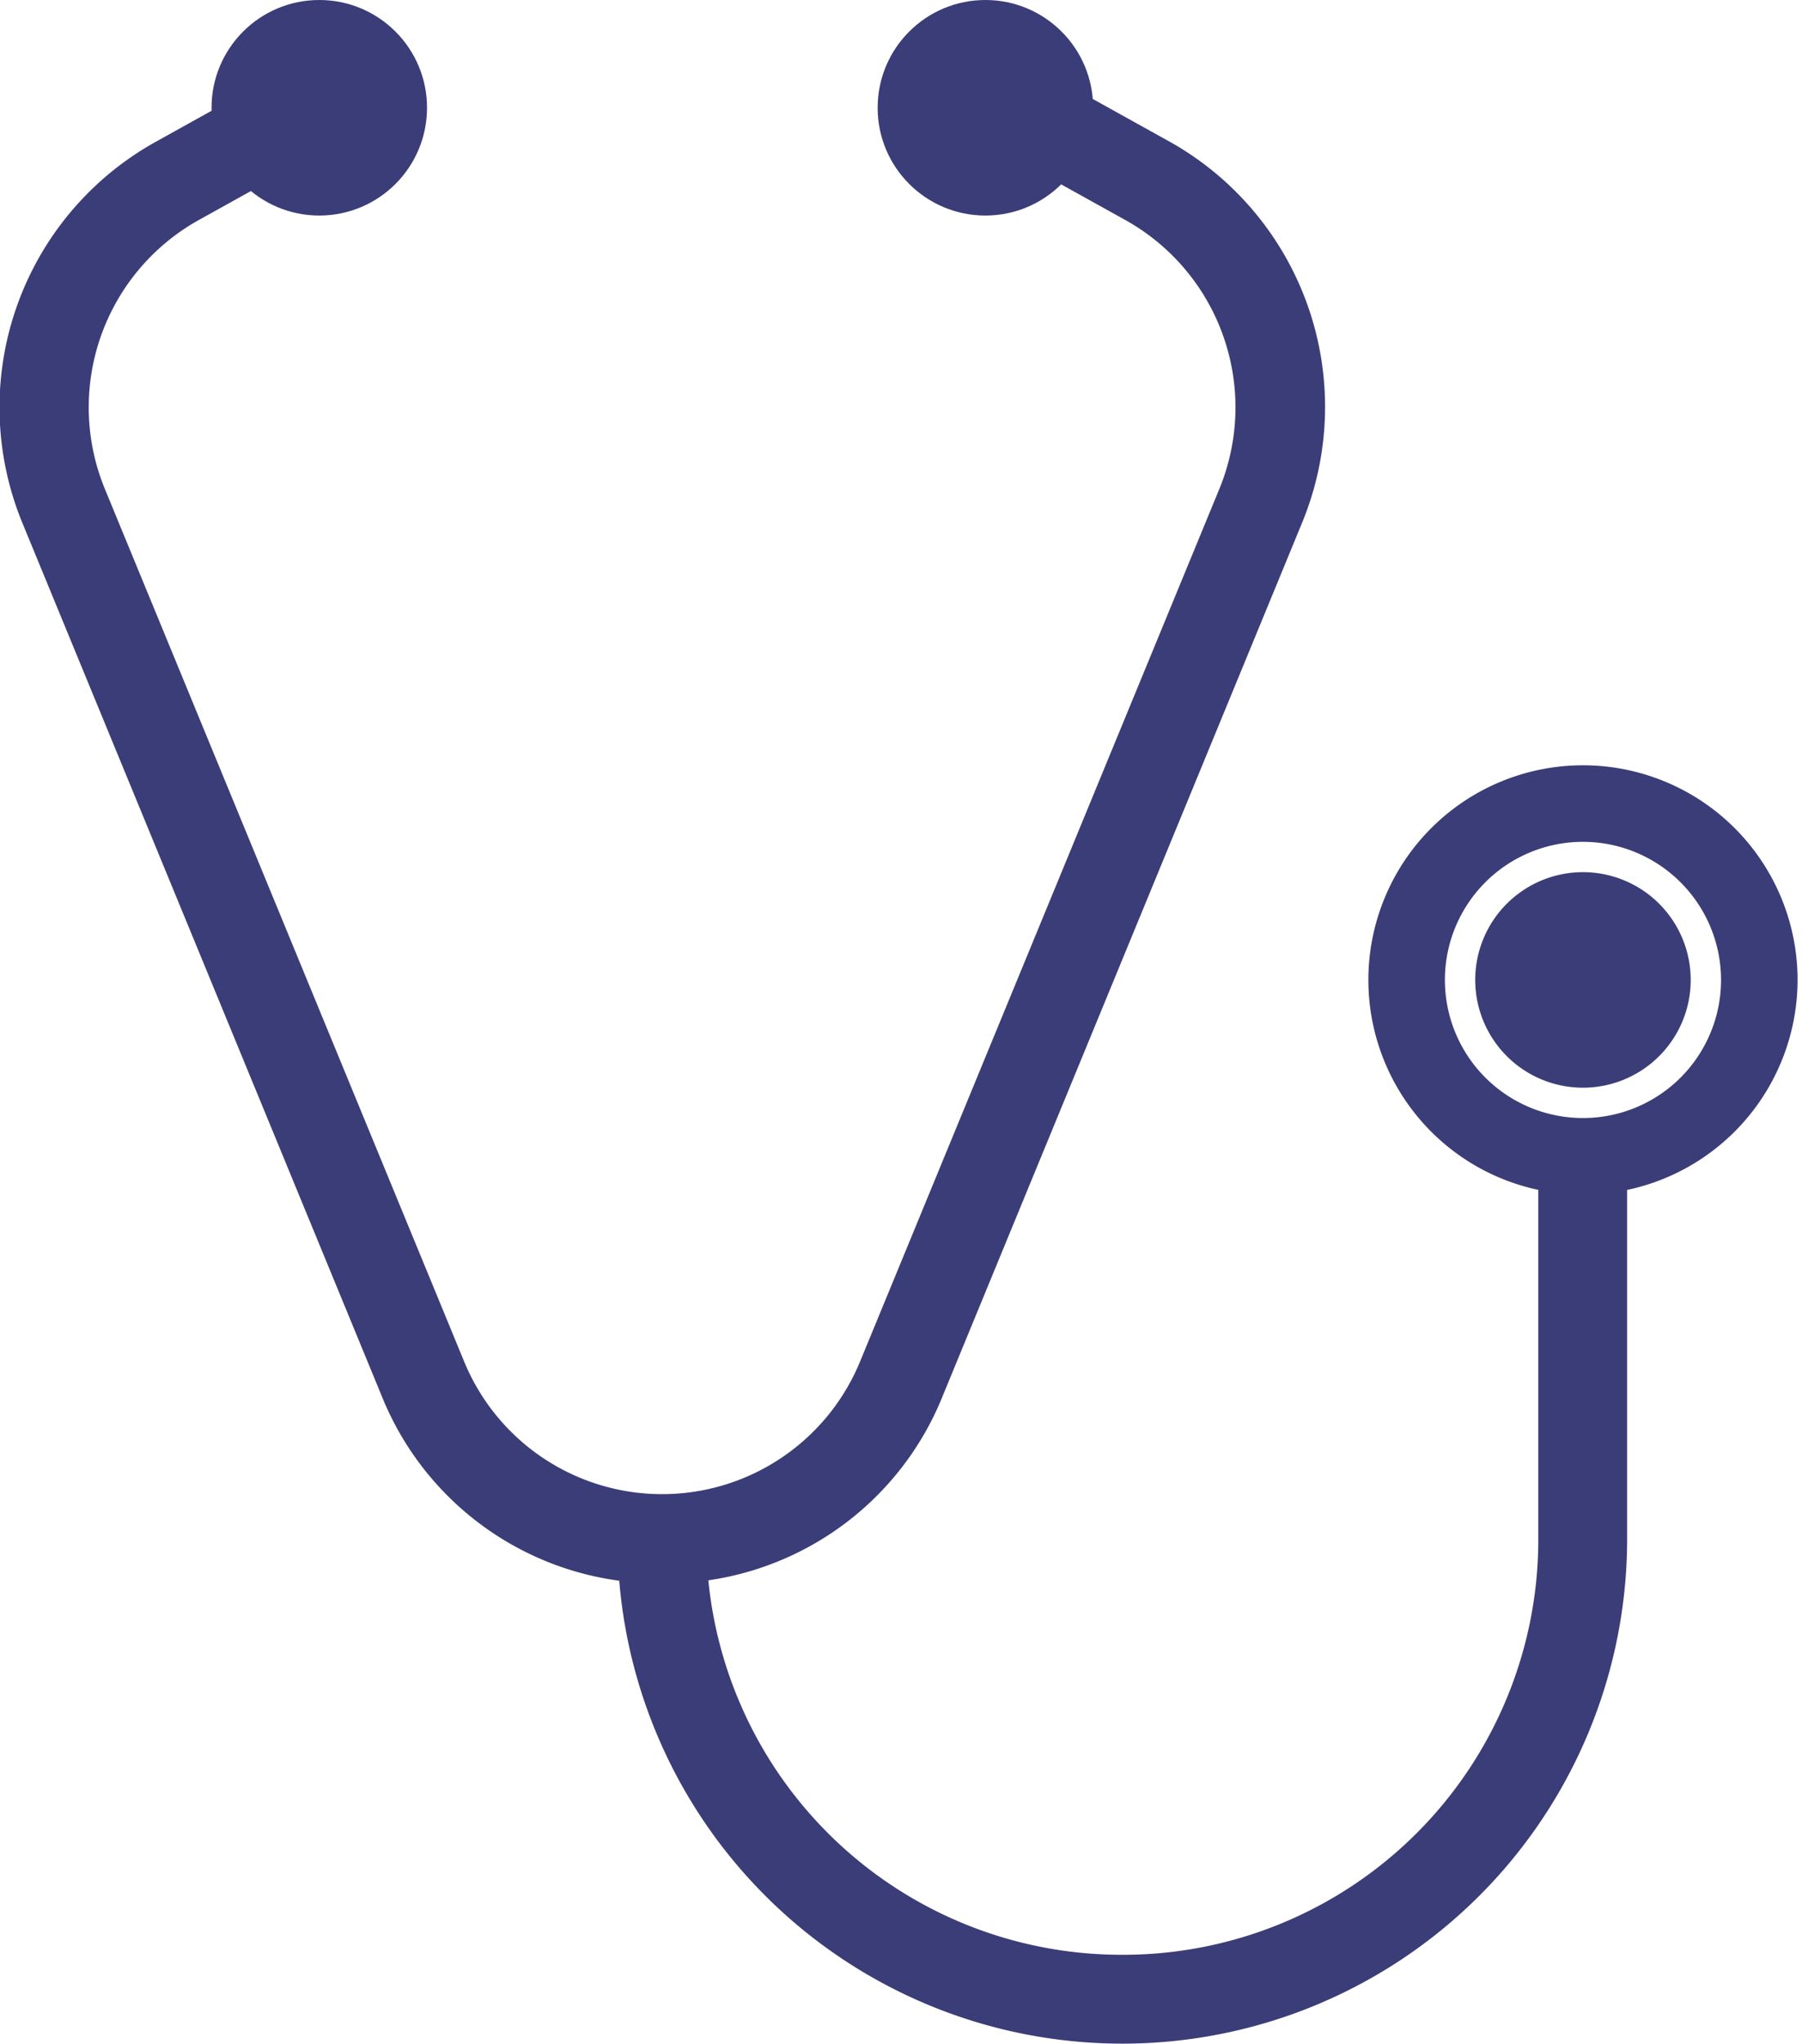
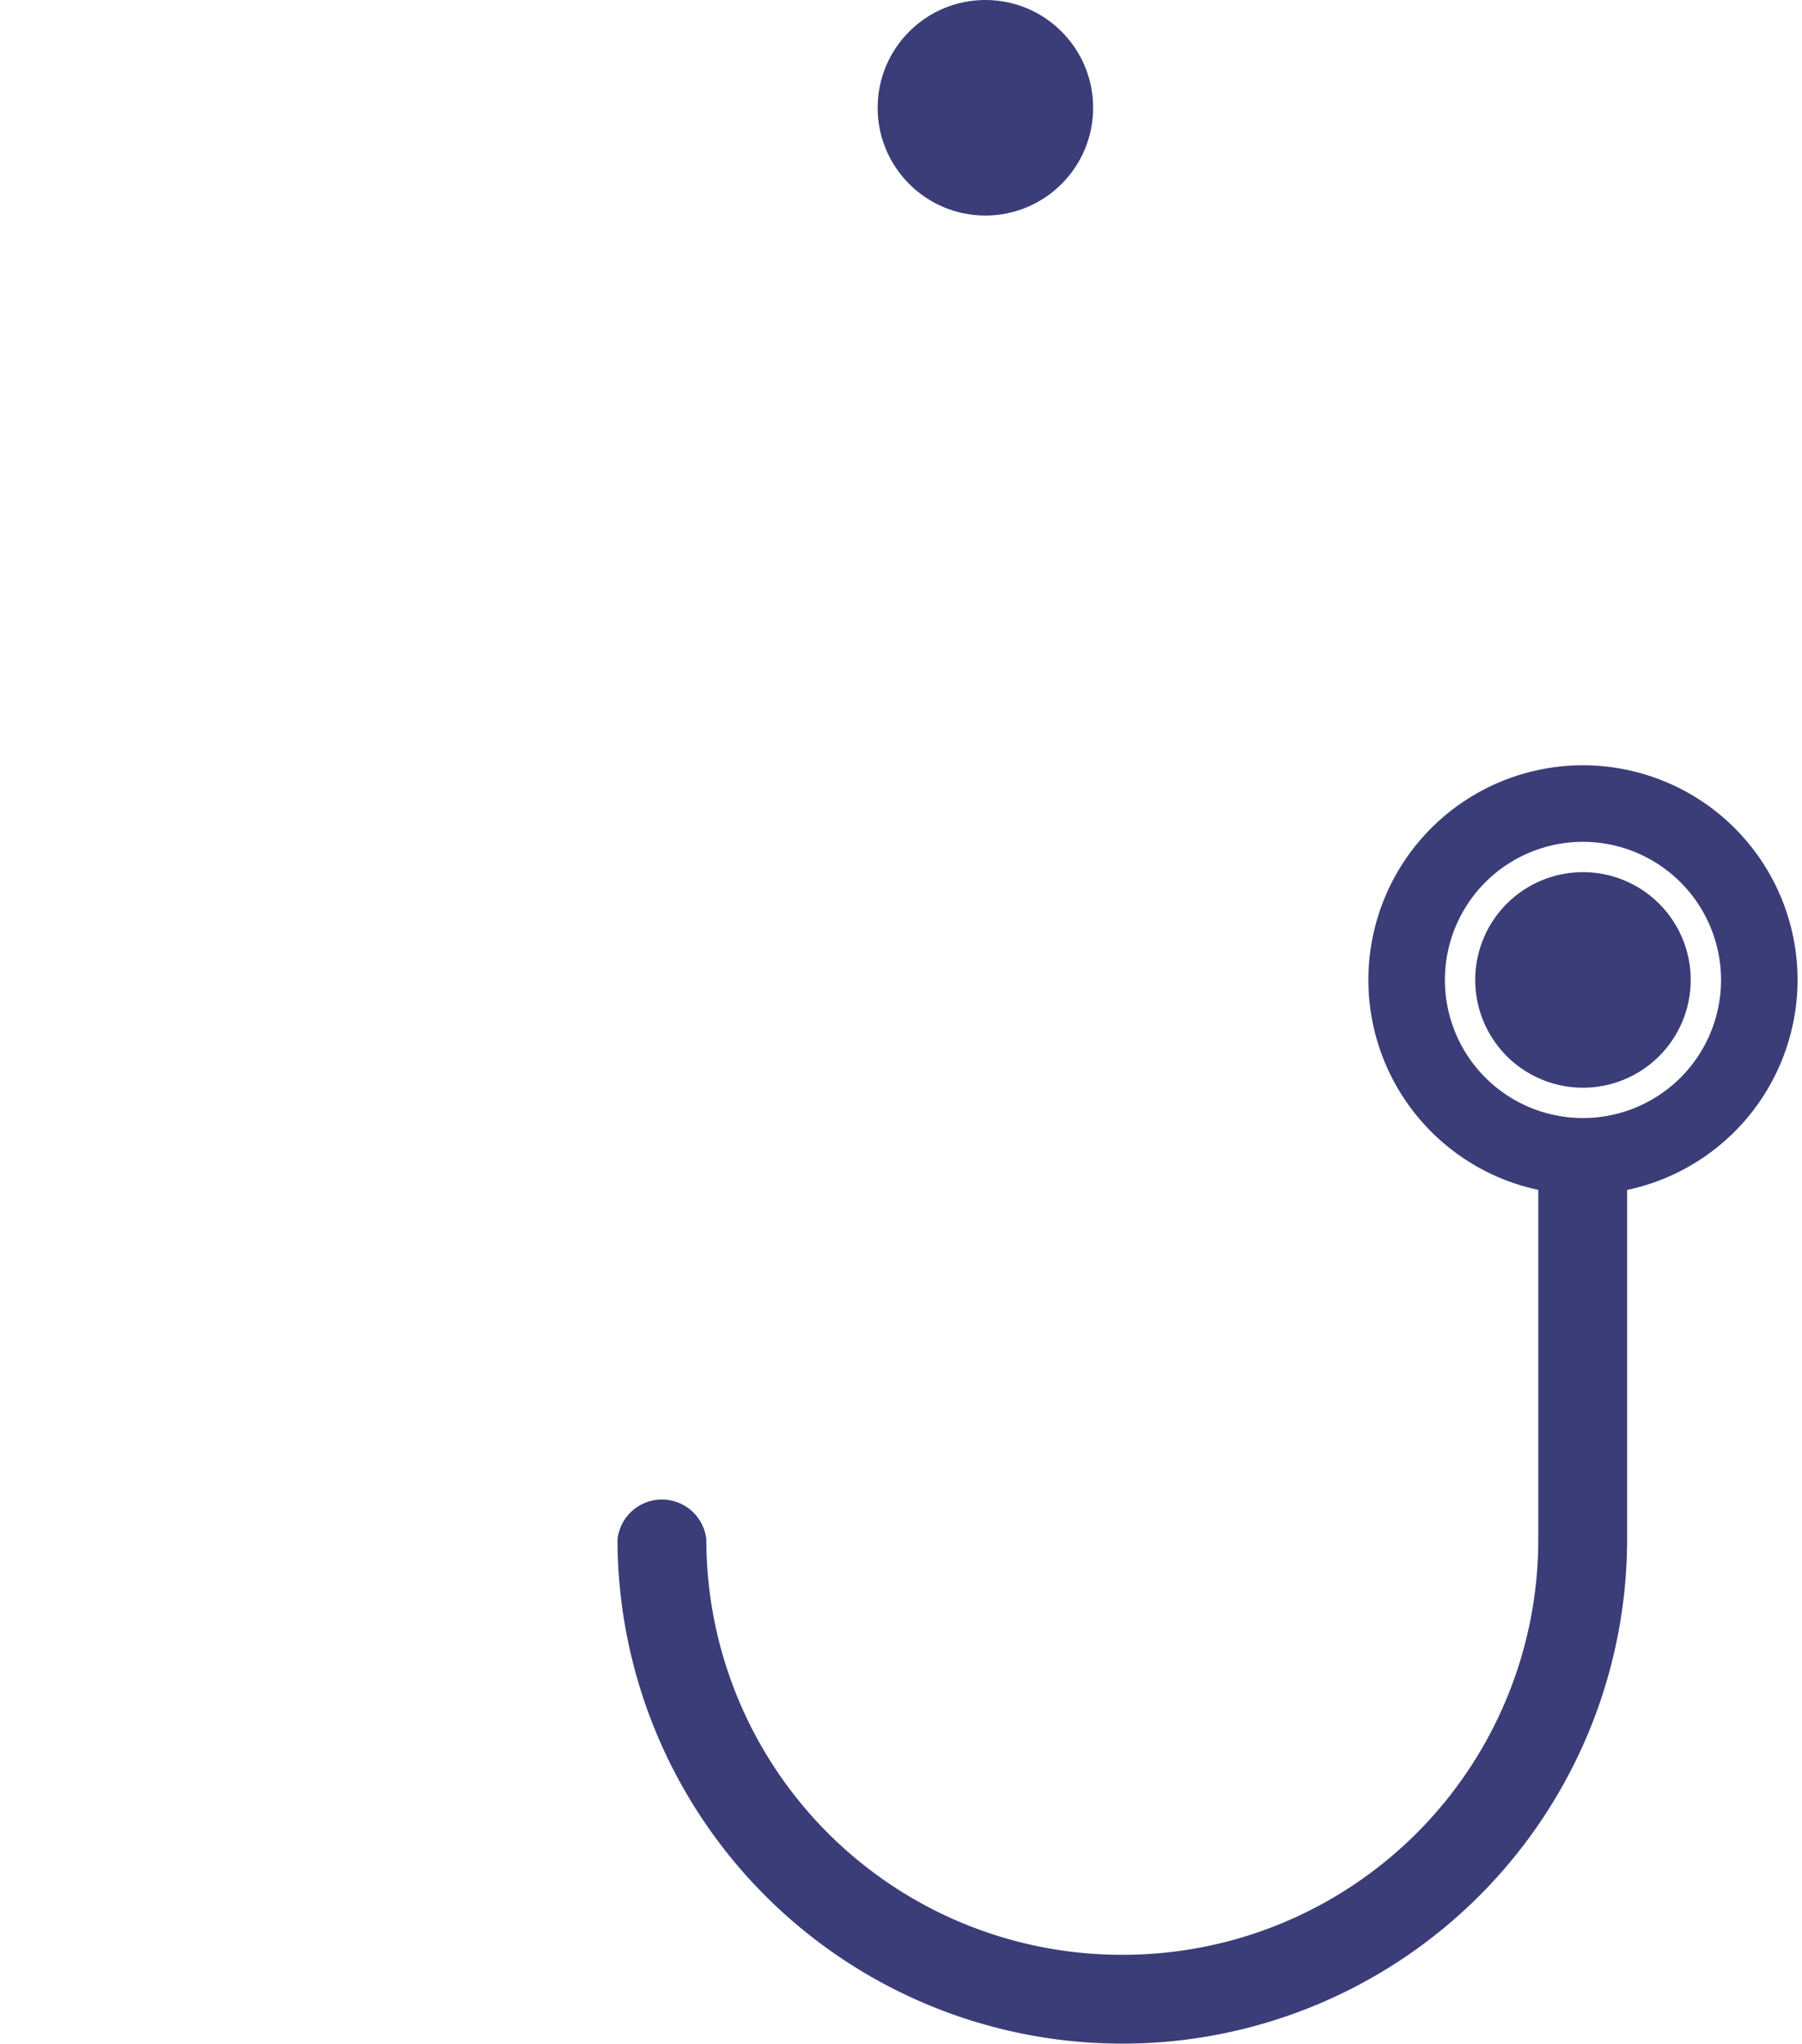
<svg xmlns="http://www.w3.org/2000/svg" viewBox="0 0 142 161">
  <defs>
    <style>.cls-1{fill:#3b3d78;}</style>
  </defs>
  <g data-name="Ebene 3" id="Ebene_3">
-     <path d="M52.18,124.74a23.55,23.55,0,0,1-22.12-14.81L1.76,41.19A23.93,23.93,0,0,1,12.15,11.24l9-5a3.52,3.52,0,0,1,3.45,6.13l-9,5A16.89,16.89,0,0,0,8.26,38.51l28.31,68.74a16.87,16.87,0,0,0,31.21,0L96.09,38.51a16.89,16.89,0,0,0-7.33-21.13l-9-5A3.52,3.52,0,0,1,83.24,6.2l9,5a23.94,23.94,0,0,1,10.38,29.95l-28.3,68.74A23.53,23.53,0,0,1,52.18,124.74Z" class="cls-1" />
-     <circle r="8.49" cy="8.49" cx="25.16" class="cls-1" />
    <circle r="8.49" cy="8.49" cx="77.65" class="cls-1" />
    <path d="M88.54,161h-.16a39.77,39.77,0,0,1-39.72-39.72,3.52,3.52,0,0,1,7,0A32.72,32.72,0,0,0,88.38,154h.16a32.72,32.72,0,0,0,32.68-32.68V92.35a3.52,3.52,0,0,1,7,0v28.93A39.77,39.77,0,0,1,88.54,161Z" class="cls-1" />
    <path d="M133.23,77.2a8.49,8.49,0,1,1-8.49-8.49,8.49,8.49,0,0,1,8.49,8.49" class="cls-1" />
-     <path d="M124.74,94.11A16.91,16.91,0,1,1,141.65,77.2,16.93,16.93,0,0,1,124.74,94.11Zm0-27.79A10.88,10.88,0,1,0,135.62,77.2,10.89,10.89,0,0,0,124.74,66.32Z" class="cls-1" />
+     <path d="M124.74,94.11A16.91,16.91,0,1,1,141.65,77.2,16.93,16.93,0,0,1,124.74,94.11Zm0-27.79A10.88,10.88,0,1,0,135.62,77.2,10.89,10.89,0,0,0,124.74,66.32" class="cls-1" />
  </g>
</svg>